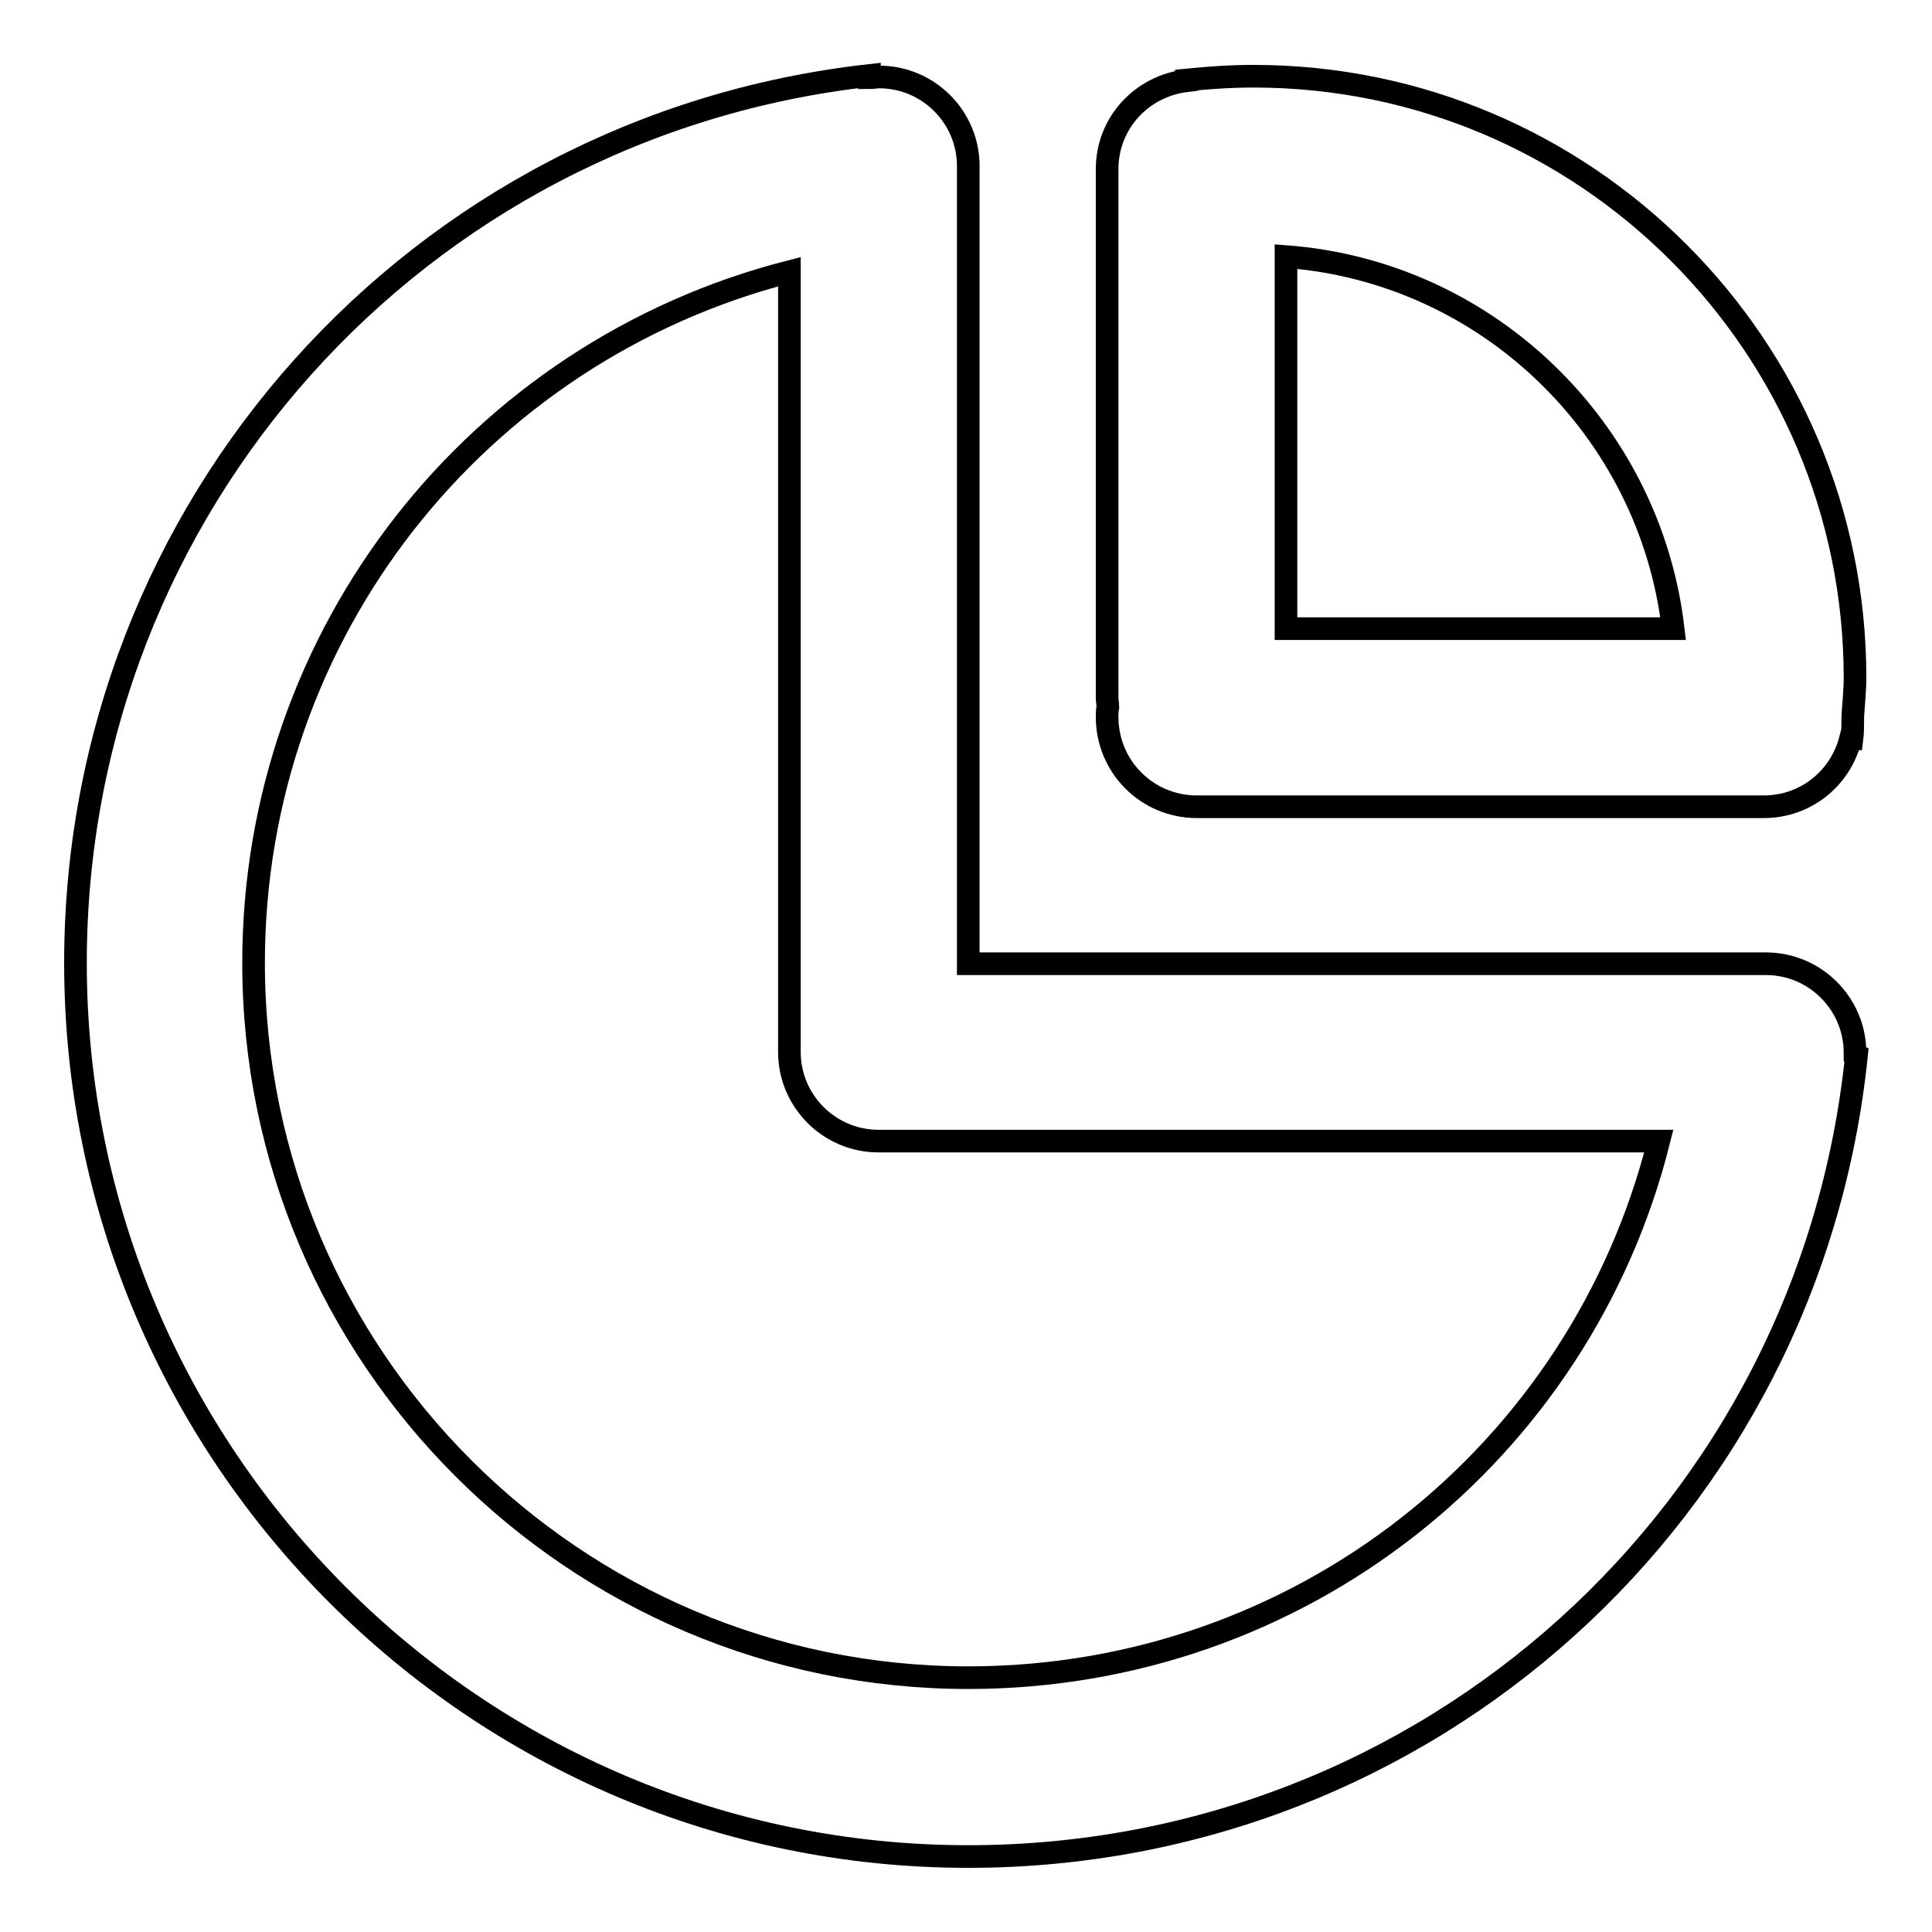
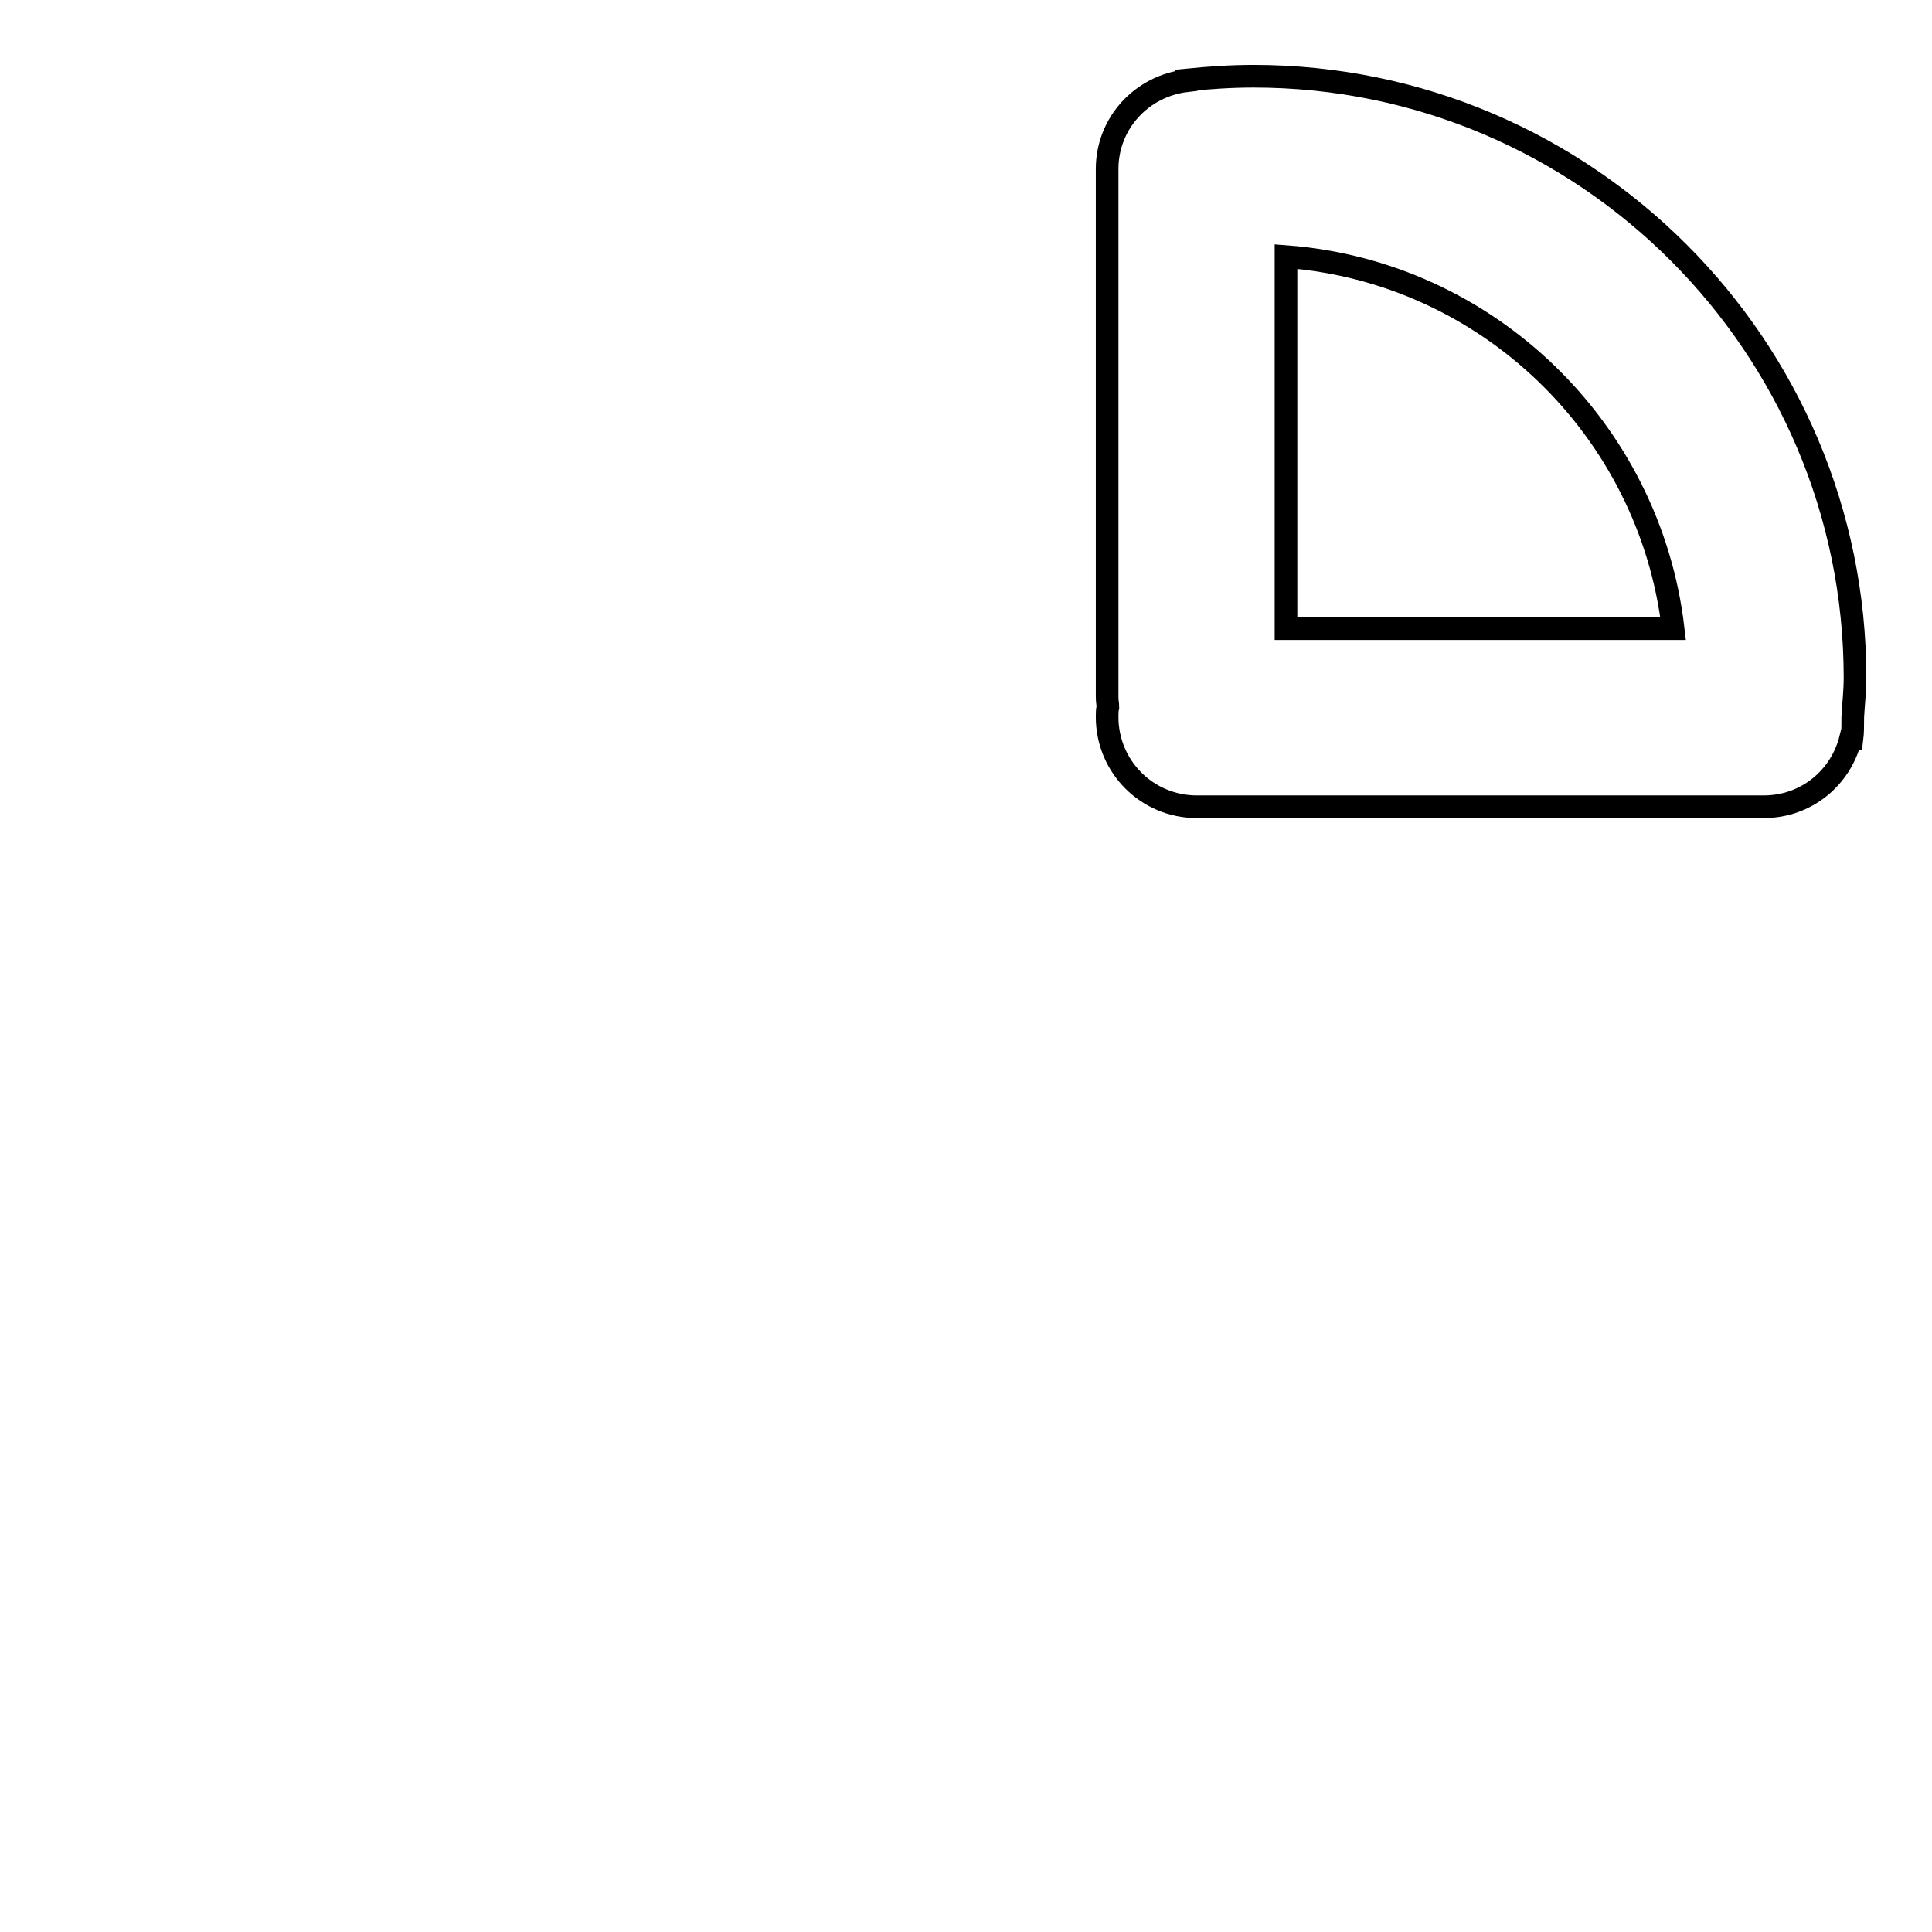
<svg xmlns="http://www.w3.org/2000/svg" version="1.1" x="0px" y="0px" viewBox="0 0 256 256" enable-background="new 0 0 256 256" xml:space="preserve">
  <g>
-     <path stroke-width="3" fill-opacity="0" stroke="#000000" d="M245.8,139.7c0-0.1,0-0.2,0-0.2c0-6.5-5.3-11.8-11.8-11.8H128.3V22c0-6.5-5.3-11.8-11.8-11.8 c-0.4,0-0.8,0.1-1.3,0.1l0-0.3C55.2,16.7,10,67.2,10,127.6C10,192.9,63.1,246,128.3,246c60.9,0,111.5-45.7,117.7-106.2L245.8,139.7 L245.8,139.7z M128.3,222.3c-52.2,0-94.7-42.5-94.7-94.7c0-43.8,29.7-81,71-91.6v103.4c0,6.5,5.3,11.8,11.8,11.8h103.4 C209.4,192.6,172.2,222.3,128.3,222.3z" />
    <path stroke-width="3" fill-opacity="0" stroke="#000000" d="M158.6,106.9h75.1c5.6,0,10.2-3.8,11.5-9l0.2,0c0.1-0.8,0.1-1.7,0.1-2.6c0-0.1,0-0.2,0-0.3V95 c0.1-1.7,0.3-3.5,0.3-5.2c0-43.9-35.7-79.7-79.7-79.7c-3,0-5.9,0.2-8.9,0.5v0.1c-5.9,0.7-10.5,5.6-10.5,11.7v70 c0,0.5,0.1,0.9,0.1,1.3c-0.1,0.4-0.1,0.9-0.1,1.3C146.7,101.6,152,106.9,158.6,106.9z M170.4,34c26.7,2,48.2,22.9,51.3,49.3h-51.3 V34z" />
  </g>
</svg>